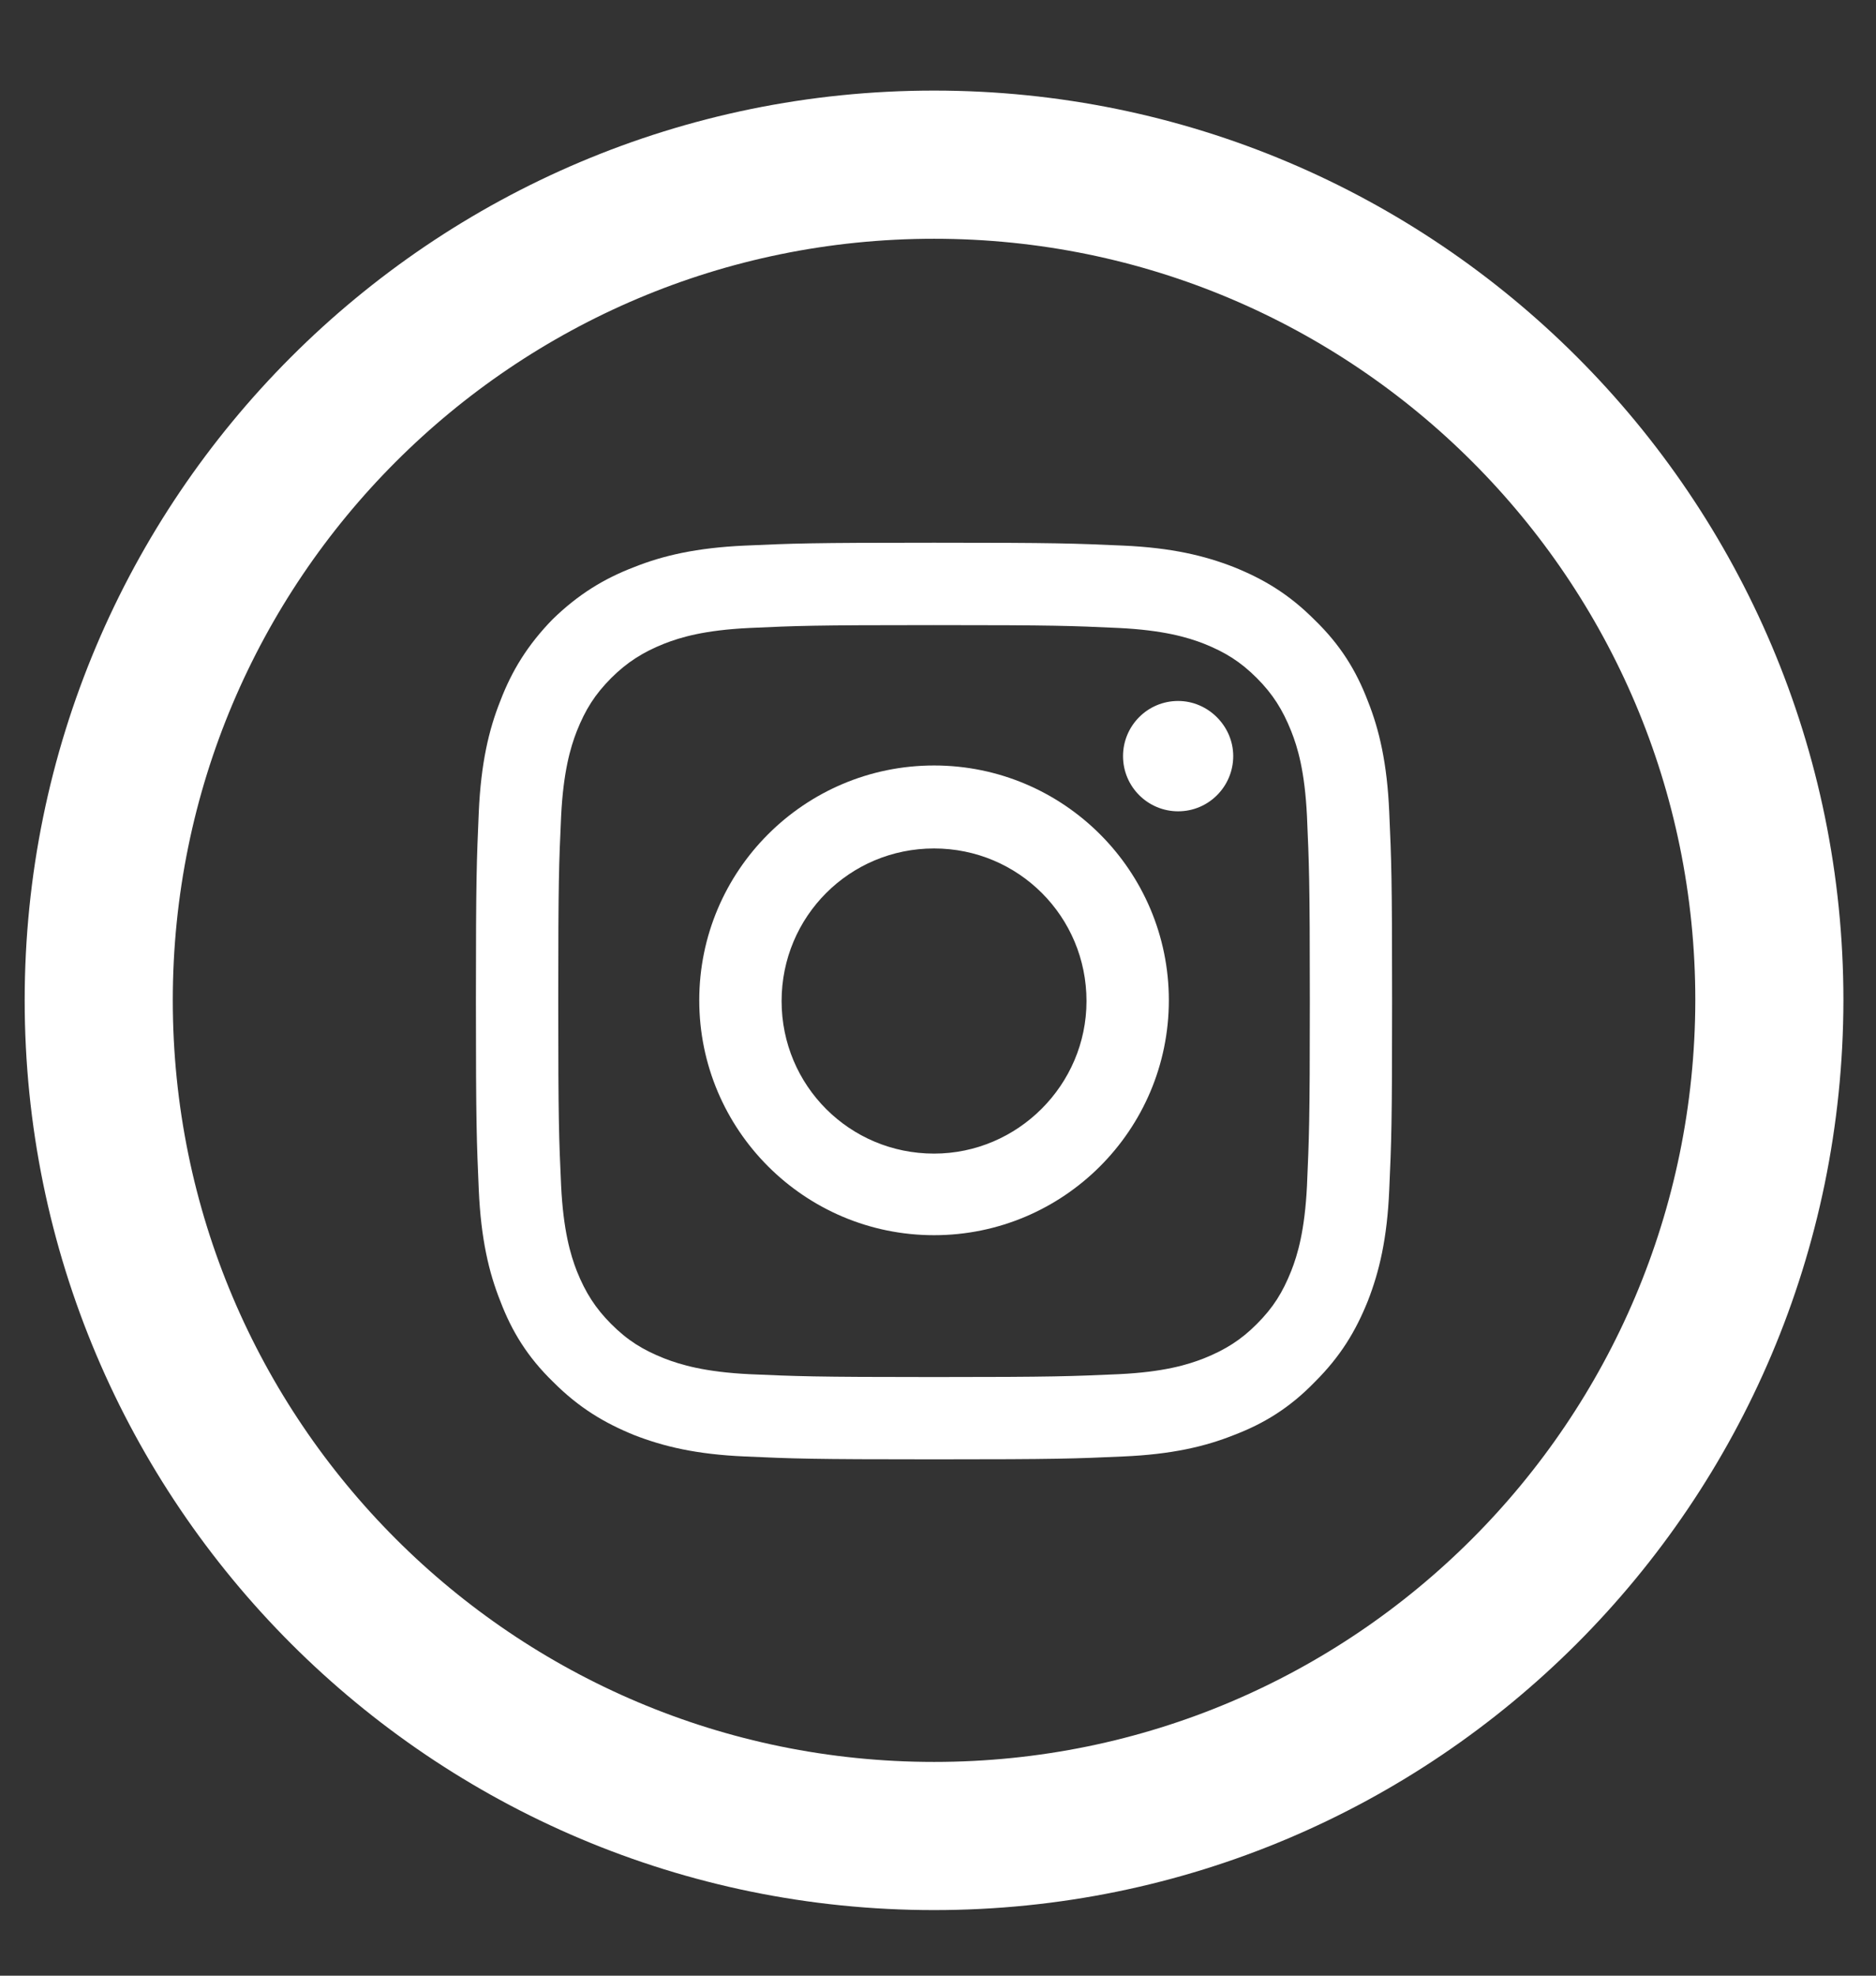
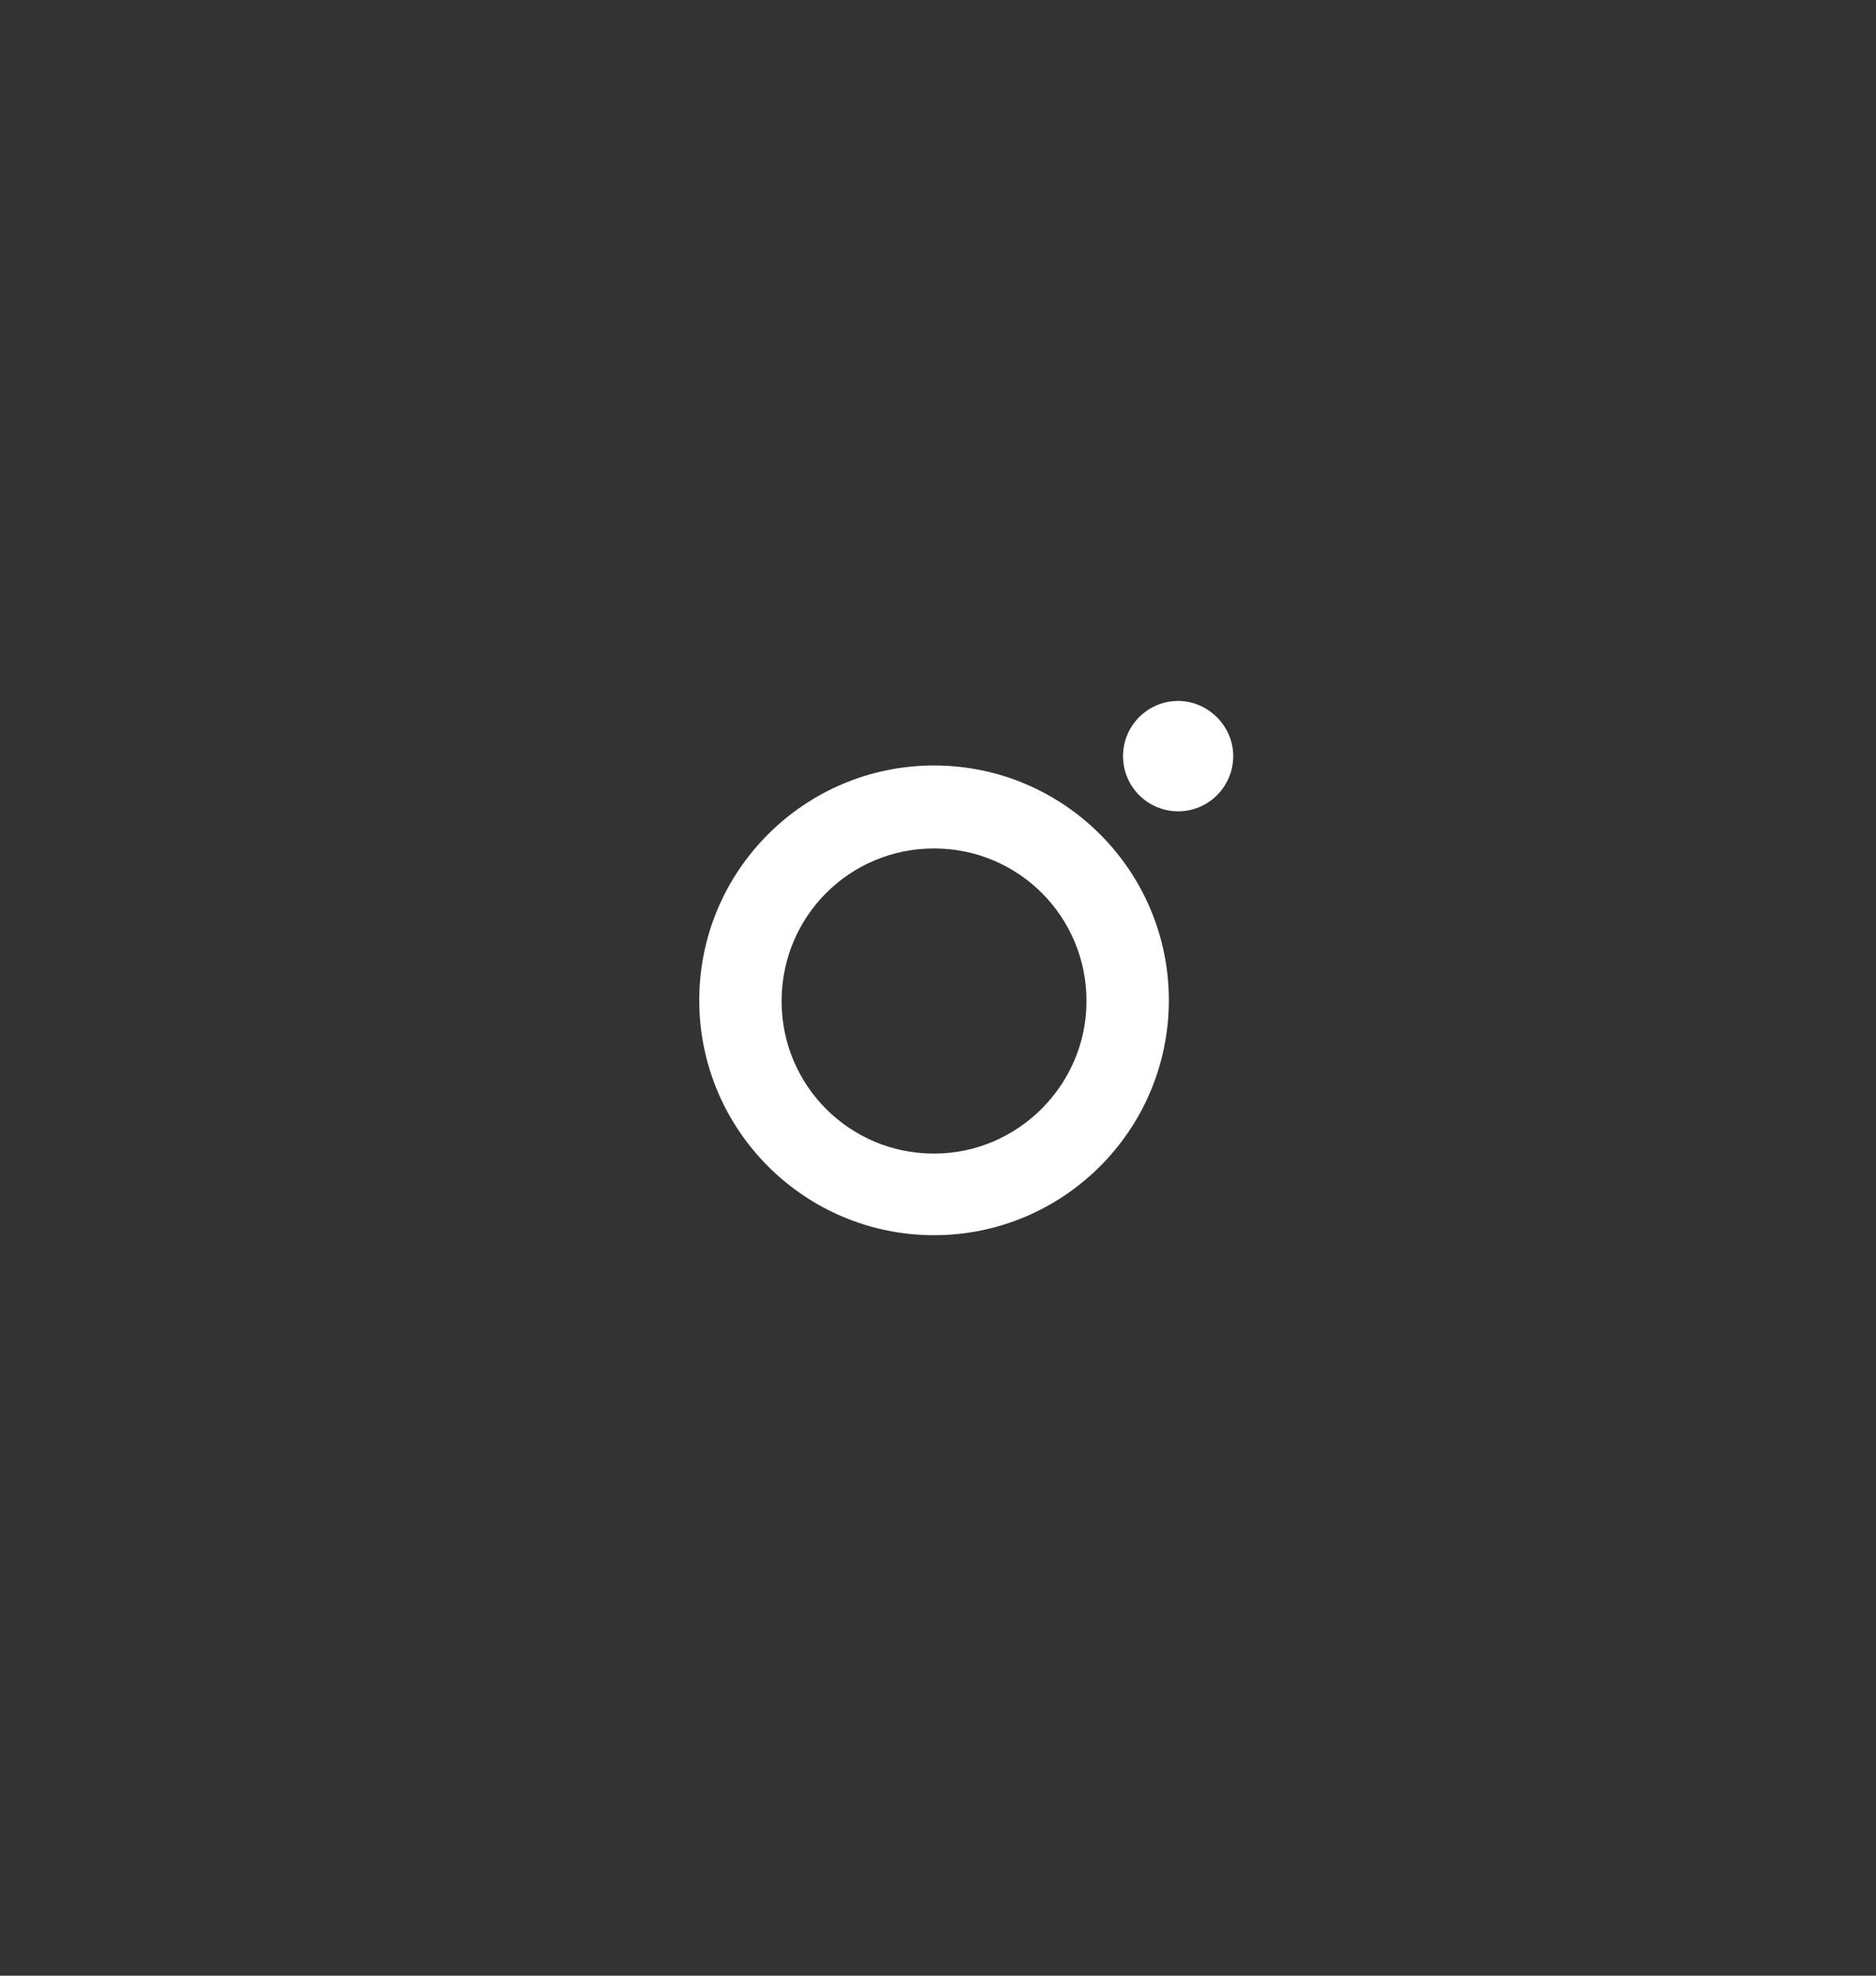
<svg xmlns="http://www.w3.org/2000/svg" width="19" height="20" viewBox="0 0 19 20" fill="none">
  <rect x="0" y="0" width="19" height="20" fill="#333333" stroke="none" />
-   <path d="M9.46 18.586C4.791 18.586 1 14.802 1 10.126C1 5.458 4.784 1.667 9.46 1.667C14.129 1.667 17.92 5.451 17.92 10.126C17.913 14.802 14.129 18.586 9.46 18.586Z" stroke="white" stroke-width="1.5" stroke-miterlimit="10" />
-   <path d="M9.46 6.328C10.7 6.328 10.845 6.335 11.33 6.357C11.78 6.379 12.026 6.451 12.193 6.516C12.41 6.603 12.563 6.698 12.729 6.864C12.889 7.024 12.99 7.183 13.077 7.401C13.143 7.567 13.215 7.807 13.237 8.263C13.258 8.749 13.266 8.901 13.266 10.134C13.266 11.366 13.258 11.518 13.237 12.004C13.215 12.454 13.143 12.7 13.077 12.867C12.99 13.084 12.896 13.236 12.729 13.403C12.57 13.563 12.41 13.664 12.193 13.751C12.026 13.816 11.787 13.889 11.33 13.911C10.845 13.932 10.692 13.94 9.46 13.94C8.227 13.94 8.075 13.932 7.59 13.911C7.14 13.889 6.894 13.816 6.727 13.751C6.509 13.664 6.357 13.57 6.19 13.403C6.031 13.244 5.929 13.084 5.842 12.867C5.777 12.7 5.705 12.454 5.683 12.004C5.661 11.518 5.654 11.366 5.654 10.134C5.654 8.901 5.661 8.749 5.683 8.263C5.705 7.814 5.777 7.567 5.842 7.401C5.929 7.183 6.024 7.031 6.19 6.864C6.35 6.705 6.509 6.603 6.727 6.516C6.894 6.451 7.133 6.379 7.59 6.357C8.075 6.335 8.22 6.328 9.46 6.328ZM9.46 5.494C8.198 5.494 8.039 5.501 7.546 5.523C7.053 5.545 6.712 5.625 6.422 5.741C6.118 5.857 5.857 6.016 5.596 6.27C5.342 6.531 5.183 6.792 5.067 7.096C4.951 7.386 4.871 7.727 4.849 8.22C4.828 8.713 4.82 8.872 4.82 10.134C4.82 11.395 4.828 11.555 4.849 12.047C4.871 12.54 4.951 12.881 5.067 13.171C5.183 13.476 5.342 13.737 5.603 13.99C5.864 14.251 6.118 14.403 6.422 14.527C6.72 14.643 7.053 14.723 7.546 14.744C8.039 14.766 8.198 14.773 9.46 14.773C10.721 14.773 10.881 14.766 11.374 14.744C11.867 14.723 12.207 14.643 12.497 14.527C12.802 14.411 13.063 14.251 13.316 13.99C13.578 13.729 13.73 13.476 13.853 13.171C13.969 12.874 14.049 12.54 14.07 12.047C14.092 11.555 14.099 11.395 14.099 10.134C14.099 8.872 14.092 8.713 14.07 8.22C14.049 7.727 13.969 7.386 13.853 7.096C13.737 6.792 13.578 6.531 13.316 6.277C13.056 6.016 12.802 5.864 12.497 5.741C12.2 5.625 11.867 5.545 11.374 5.523C10.873 5.501 10.714 5.494 9.46 5.494Z" fill="white" />
  <path d="M9.46 7.749C8.148 7.749 7.082 8.814 7.082 10.126C7.082 11.438 8.148 12.504 9.46 12.504C10.772 12.504 11.838 11.438 11.838 10.126C11.838 8.814 10.772 7.749 9.46 7.749ZM9.46 11.678C8.604 11.678 7.916 10.989 7.916 10.134C7.916 9.278 8.604 8.589 9.46 8.589C10.315 8.589 11.004 9.278 11.004 10.134C11.004 10.982 10.308 11.678 9.46 11.678Z" fill="white" />
  <path d="M12.49 7.654C12.49 7.959 12.244 8.213 11.932 8.213C11.627 8.213 11.374 7.966 11.374 7.654C11.374 7.35 11.62 7.096 11.932 7.096C12.236 7.096 12.49 7.35 12.49 7.654Z" fill="white" />
</svg>